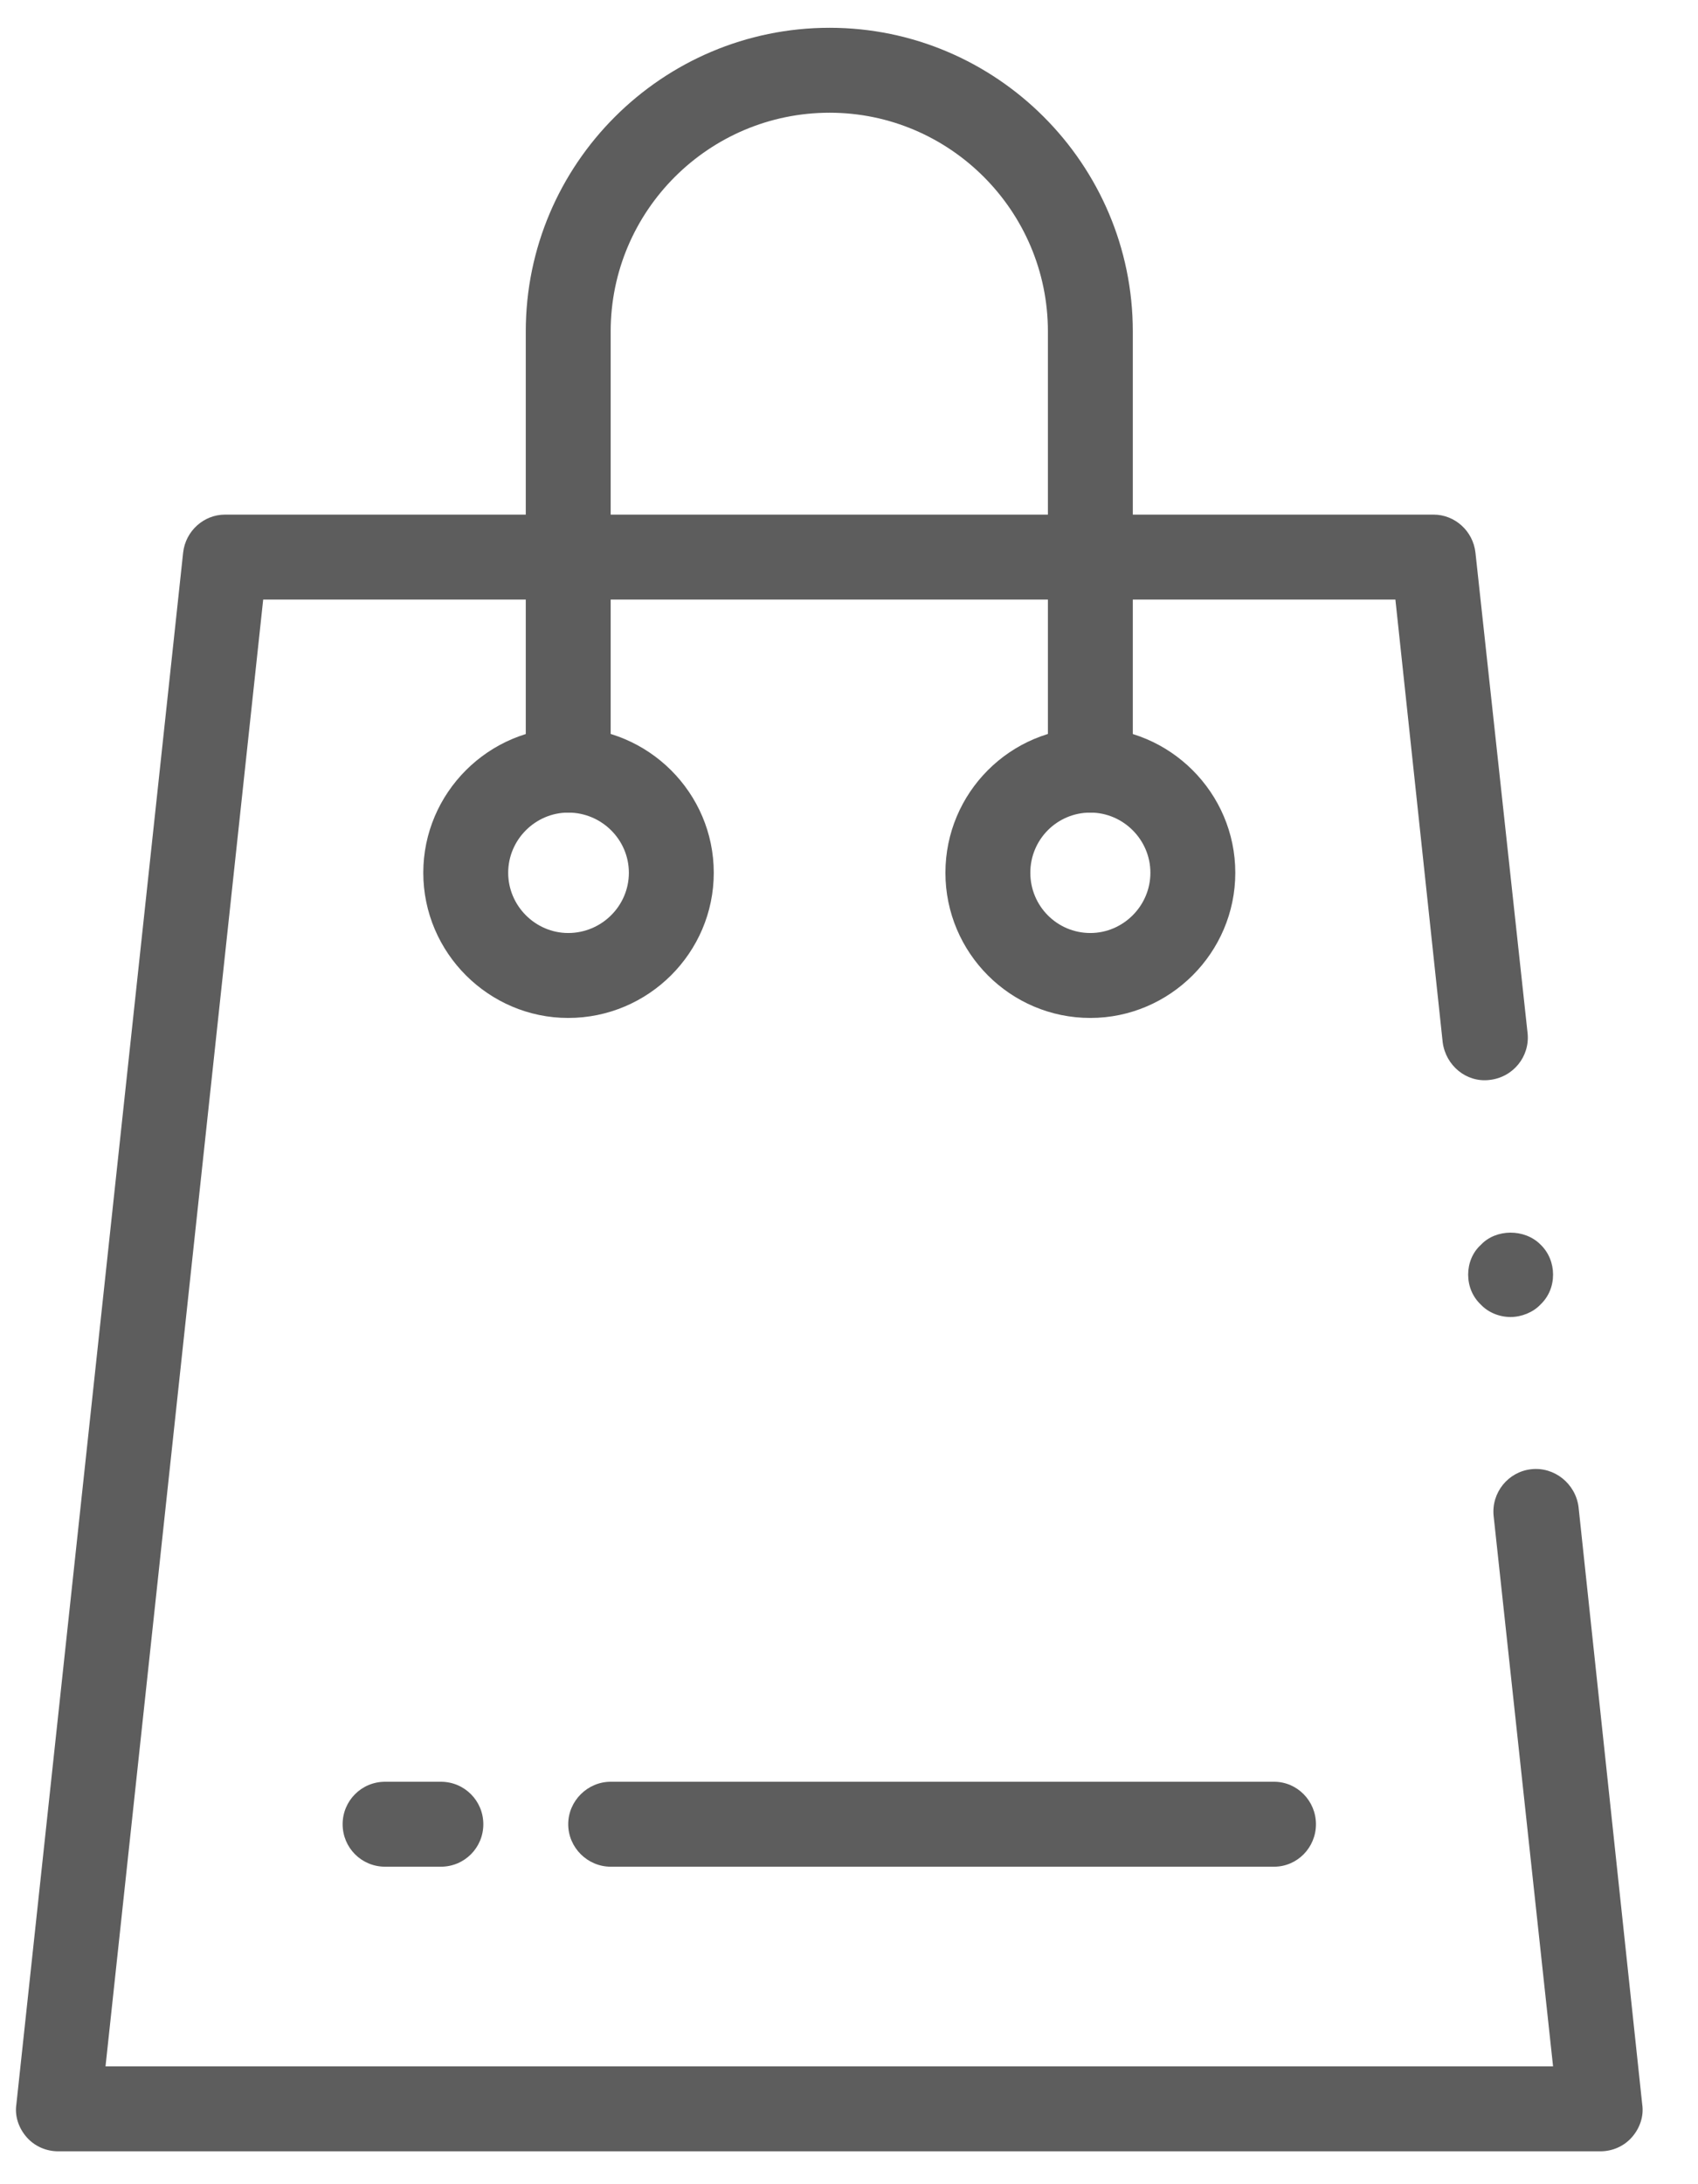
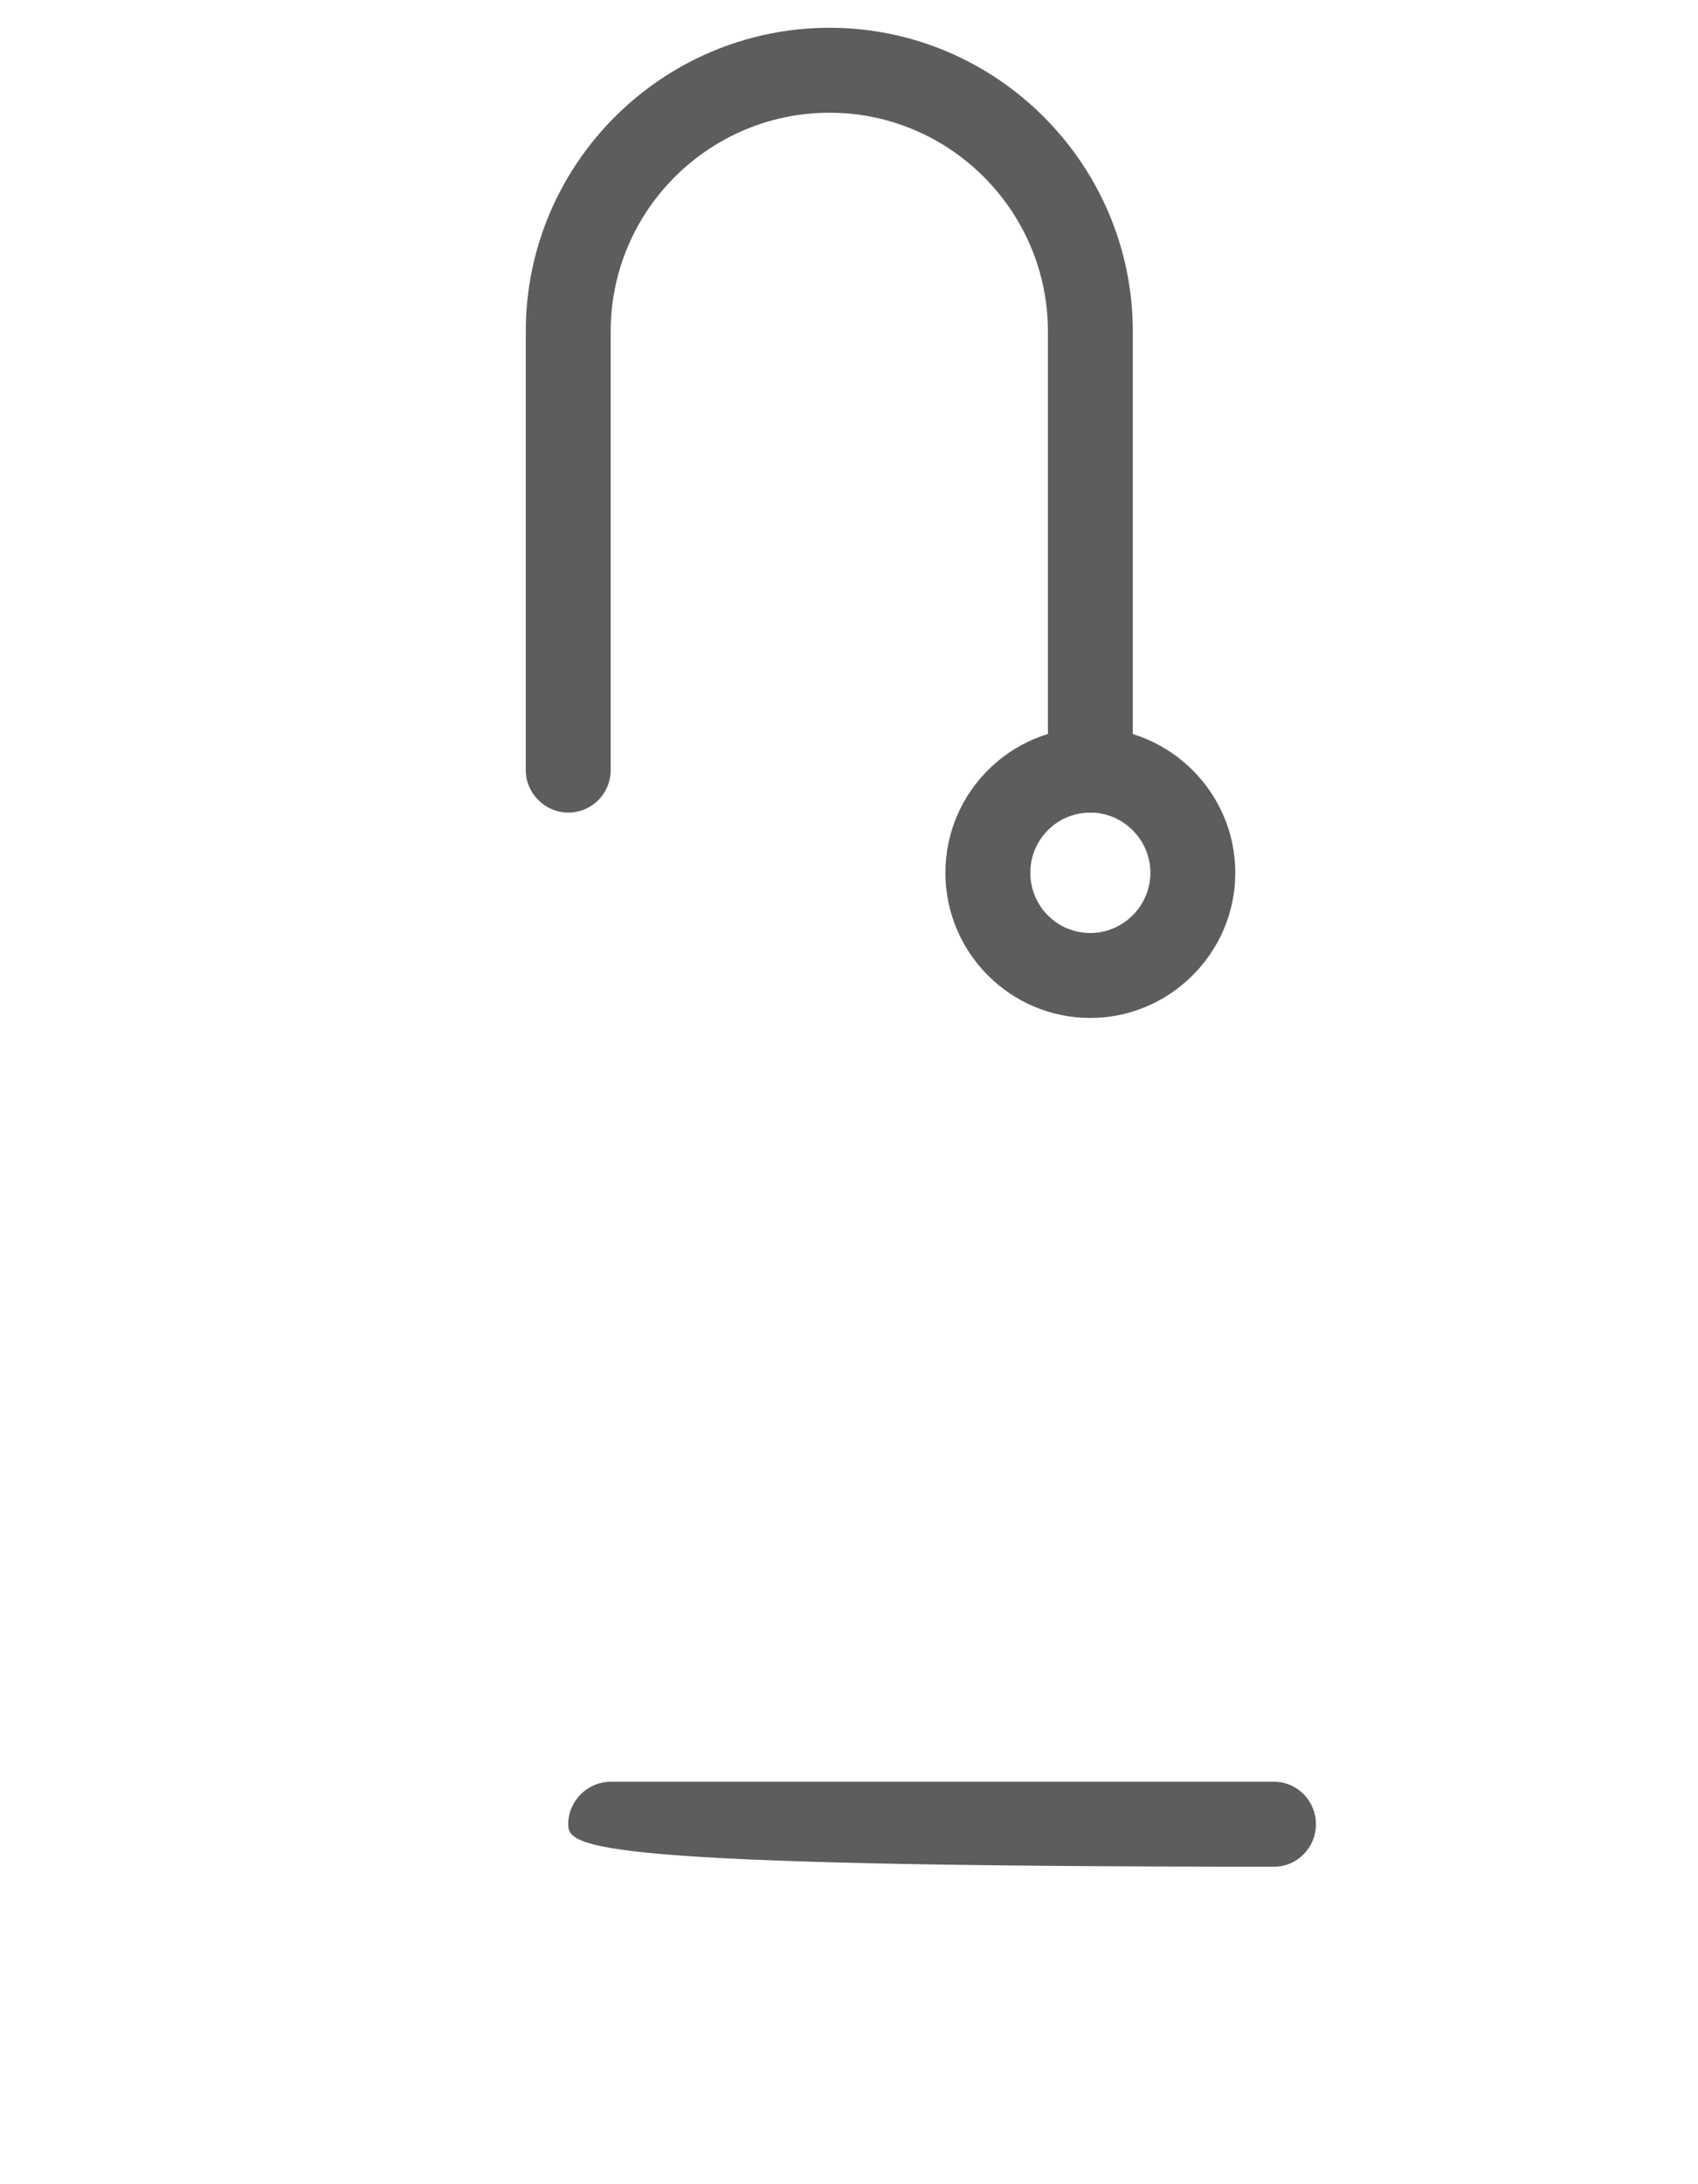
<svg xmlns="http://www.w3.org/2000/svg" width="28px" height="36px" viewBox="0 0 28 36" version="1.1">
  <title>bag</title>
  <desc>Created with Sketch.</desc>
  <g id="Page-1" stroke="none" stroke-width="1" fill="none" fill-rule="evenodd">
    <g id="shutterstock_577058014" transform="translate(-1129, -846)" fill="#5D5D5D">
      <g id="bag" transform="translate(1129, 846)">
-         <path d="M26.39,35.458 L0.96,35.458 C0.76,35.458 0.57,35.374 0.44,35.226 C0.31,35.078 0.24,34.881 0.27,34.683 L3.02,9.107 C3.06,8.752 3.36,8.482 3.71,8.482 L23.64,8.482 C23.99,8.482 24.29,8.752 24.33,9.107 L25.19,17.03 C25.23,17.414 24.95,17.759 24.56,17.8 C24.18,17.845 23.84,17.563 23.79,17.179 L23.01,9.882 L4.34,9.882 L1.74,34.058 L25.61,34.058 L24.63,24.987 C24.59,24.602 24.87,24.257 25.25,24.216 C25.63,24.173 25.98,24.452 26.03,24.837 L27.08,34.683 C27.11,34.881 27.04,35.078 26.91,35.226 C26.78,35.374 26.59,35.458 26.39,35.458" id="Fill-3847" />
        <path d="M17.98,13.393 C17.43,13.393 16.99,13.838 16.99,14.385 C16.99,14.932 17.43,15.378 17.98,15.378 C18.52,15.378 18.97,14.932 18.97,14.385 C18.97,13.838 18.52,13.393 17.98,13.393 Z M17.98,16.778 C16.66,16.778 15.59,15.704 15.59,14.385 C15.59,13.066 16.66,11.993 17.98,11.993 C19.29,11.993 20.37,13.066 20.37,14.385 C20.37,15.704 19.29,16.778 17.98,16.778 Z" id="Fill-3848" fill-rule="nonzero" />
-         <path d="M9.37,13.393 C8.83,13.393 8.38,13.838 8.38,14.385 C8.38,14.932 8.83,15.378 9.37,15.378 C9.92,15.378 10.37,14.932 10.37,14.385 C10.37,13.838 9.92,13.393 9.37,13.393 Z M9.37,16.778 C8.06,16.778 6.98,15.704 6.98,14.385 C6.98,13.066 8.06,11.993 9.37,11.993 C10.69,11.993 11.77,13.066 11.77,14.385 C11.77,15.704 10.69,16.778 9.37,16.778 Z" id="Fill-3849" fill-rule="nonzero" />
        <path d="M17.98,13.393 C17.59,13.393 17.28,13.079 17.28,12.693 L17.28,5.463 C17.28,3.475 15.66,1.858 13.68,1.858 C11.69,1.858 10.07,3.475 10.07,5.463 L10.07,12.693 C10.07,13.079 9.76,13.393 9.37,13.393 C8.99,13.393 8.67,13.079 8.67,12.693 L8.67,5.463 C8.67,2.703 10.92,0.458 13.68,0.458 C16.43,0.458 18.68,2.703 18.68,5.463 L18.68,12.693 C18.68,13.079 18.36,13.393 17.98,13.393" id="Fill-3850" />
-         <path d="M7.27,30.767 L6.35,30.767 C5.96,30.767 5.65,30.454 5.65,30.067 C5.65,29.681 5.96,29.367 6.35,29.367 L7.27,29.367 C7.66,29.367 7.97,29.681 7.97,30.067 C7.97,30.454 7.66,30.767 7.27,30.767" id="Fill-3851" />
-         <path d="M21.01,30.767 L10.07,30.767 C9.69,30.767 9.37,30.454 9.37,30.067 C9.37,29.681 9.69,29.367 10.07,29.367 L21.01,29.367 C21.39,29.367 21.7,29.681 21.7,30.067 C21.7,30.454 21.39,30.767 21.01,30.767" id="Fill-3852" />
-         <path d="M24.91,21.707 C24.72,21.707 24.54,21.63 24.42,21.504 C24.28,21.371 24.21,21.196 24.21,21.007 C24.21,20.825 24.28,20.643 24.42,20.517 C24.67,20.251 25.14,20.251 25.4,20.51 C25.54,20.643 25.61,20.825 25.61,21.007 C25.61,21.196 25.54,21.371 25.4,21.504 C25.28,21.63 25.09,21.707 24.91,21.707" id="Fill-3846" />
+         <path d="M21.01,30.767 C9.69,30.767 9.37,30.454 9.37,30.067 C9.37,29.681 9.69,29.367 10.07,29.367 L21.01,29.367 C21.39,29.367 21.7,29.681 21.7,30.067 C21.7,30.454 21.39,30.767 21.01,30.767" id="Fill-3852" />
      </g>
    </g>
  </g>
</svg>